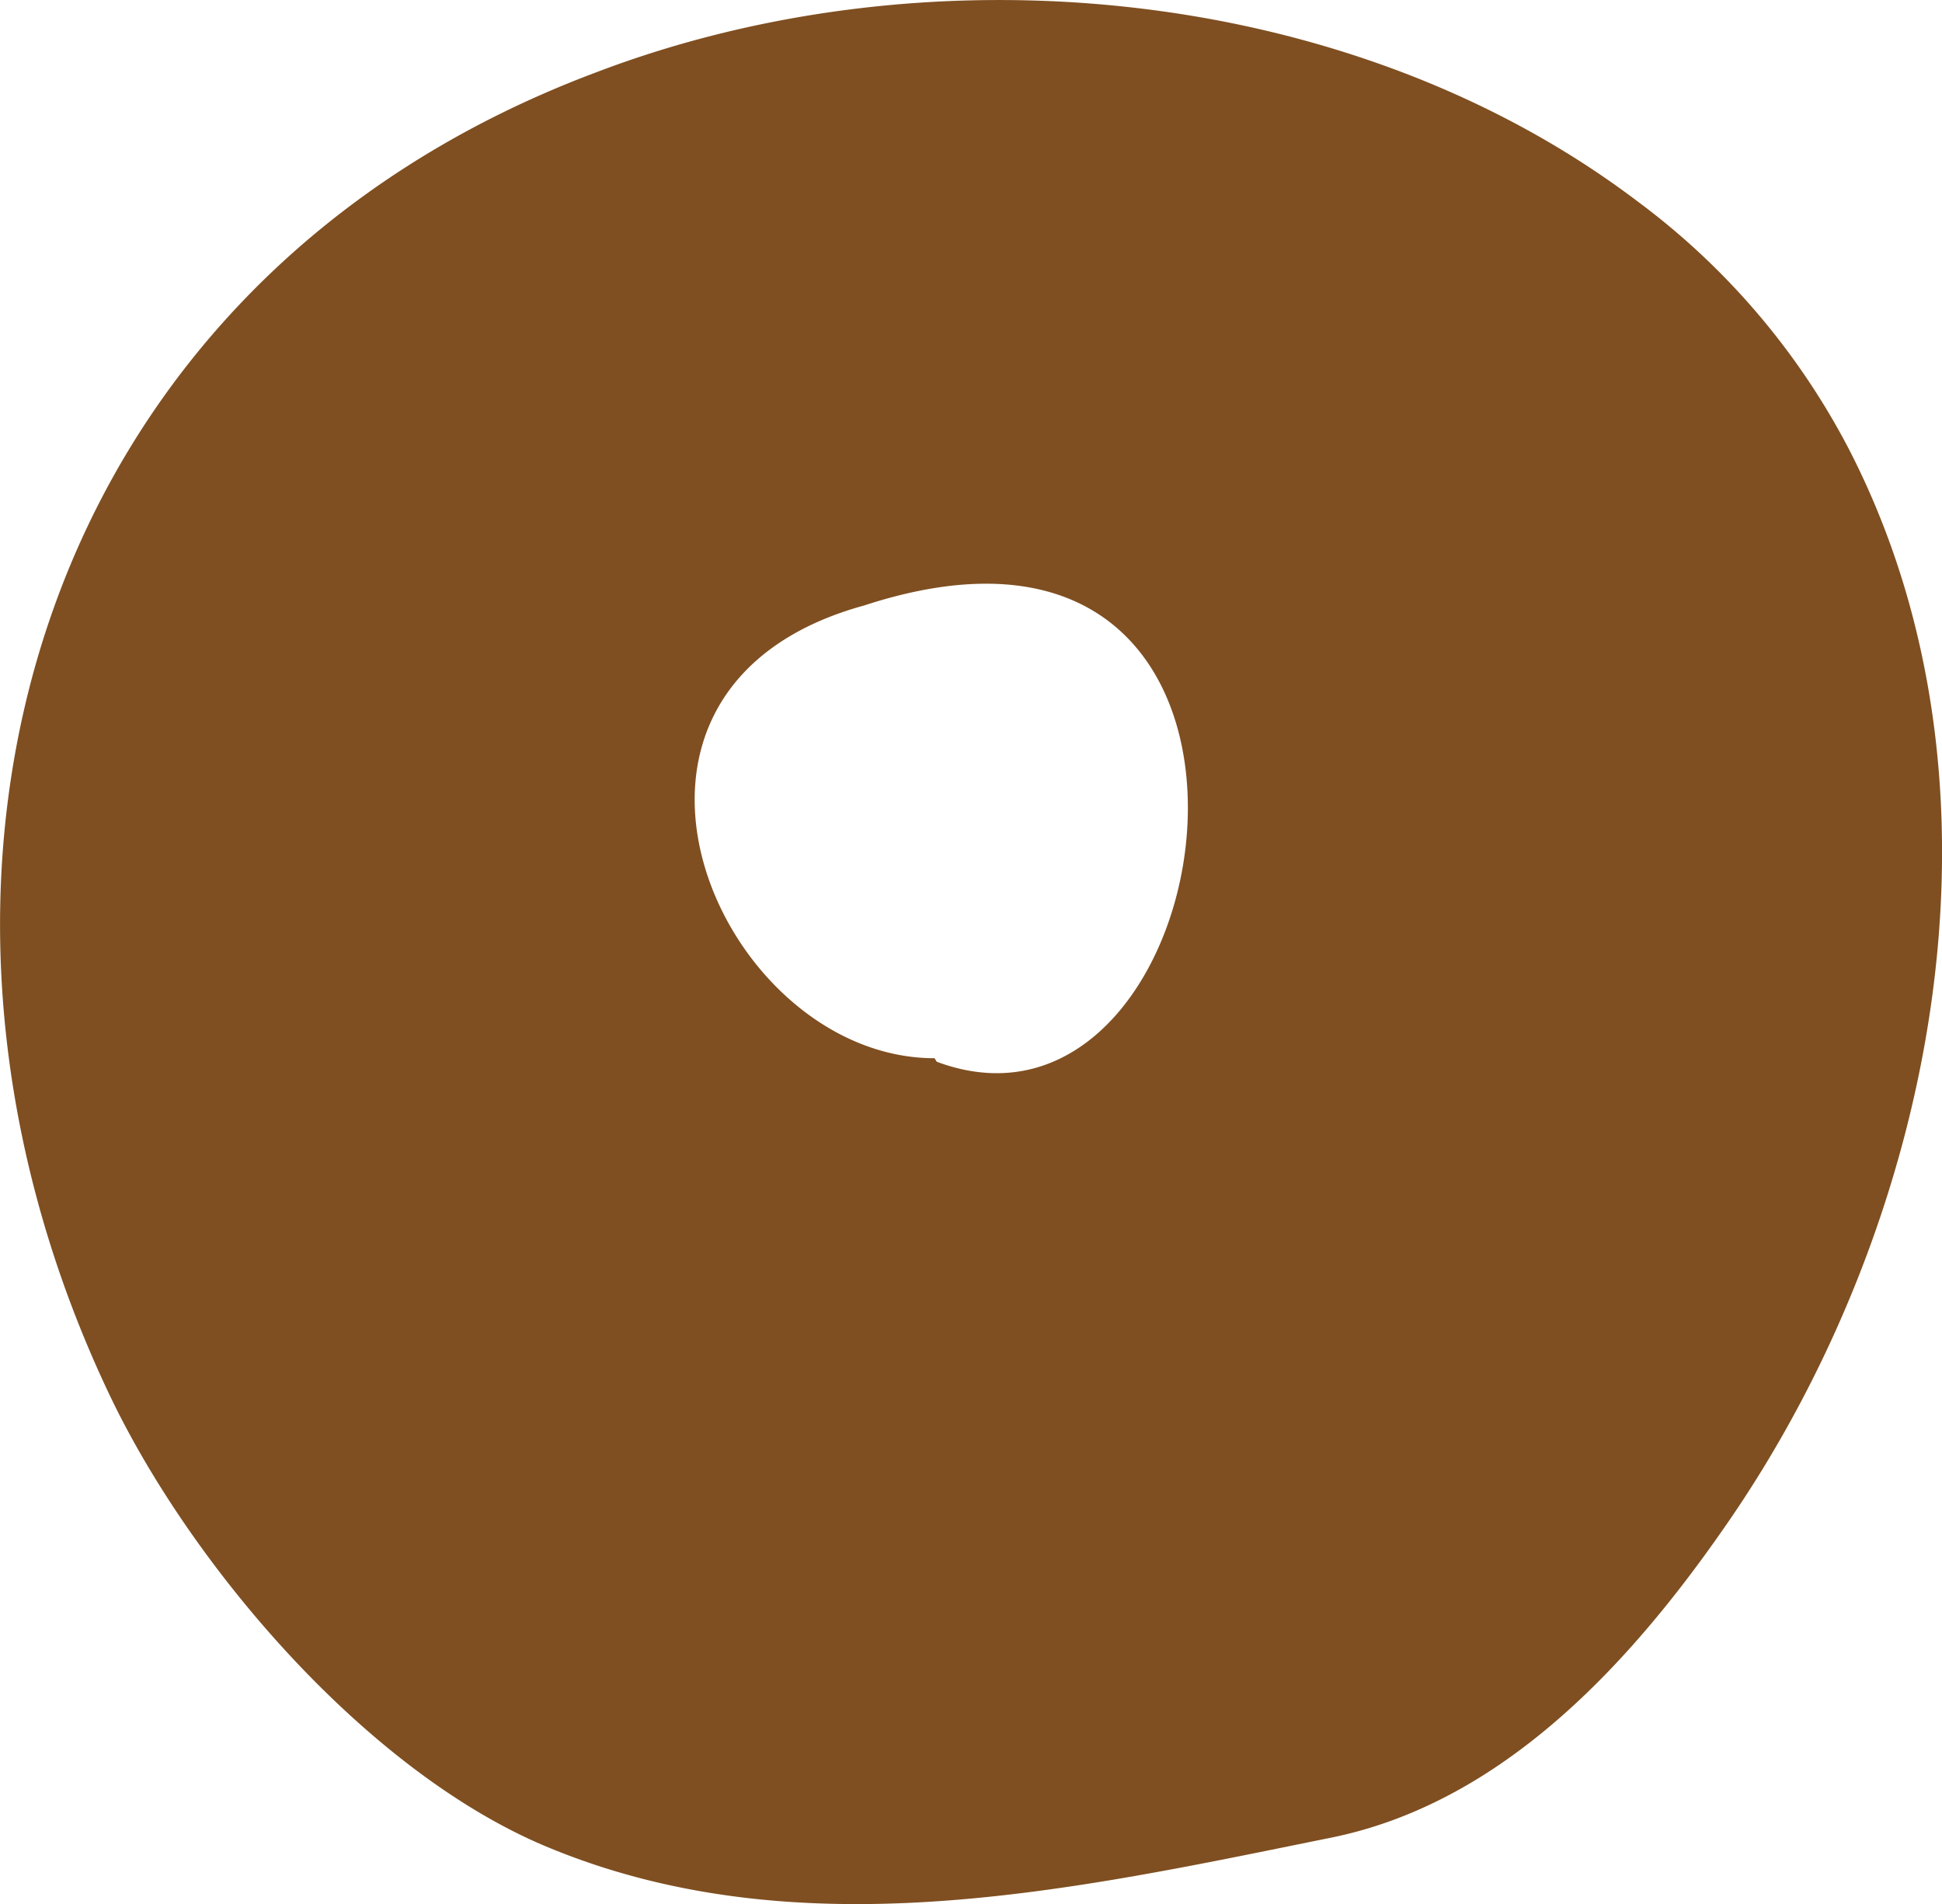
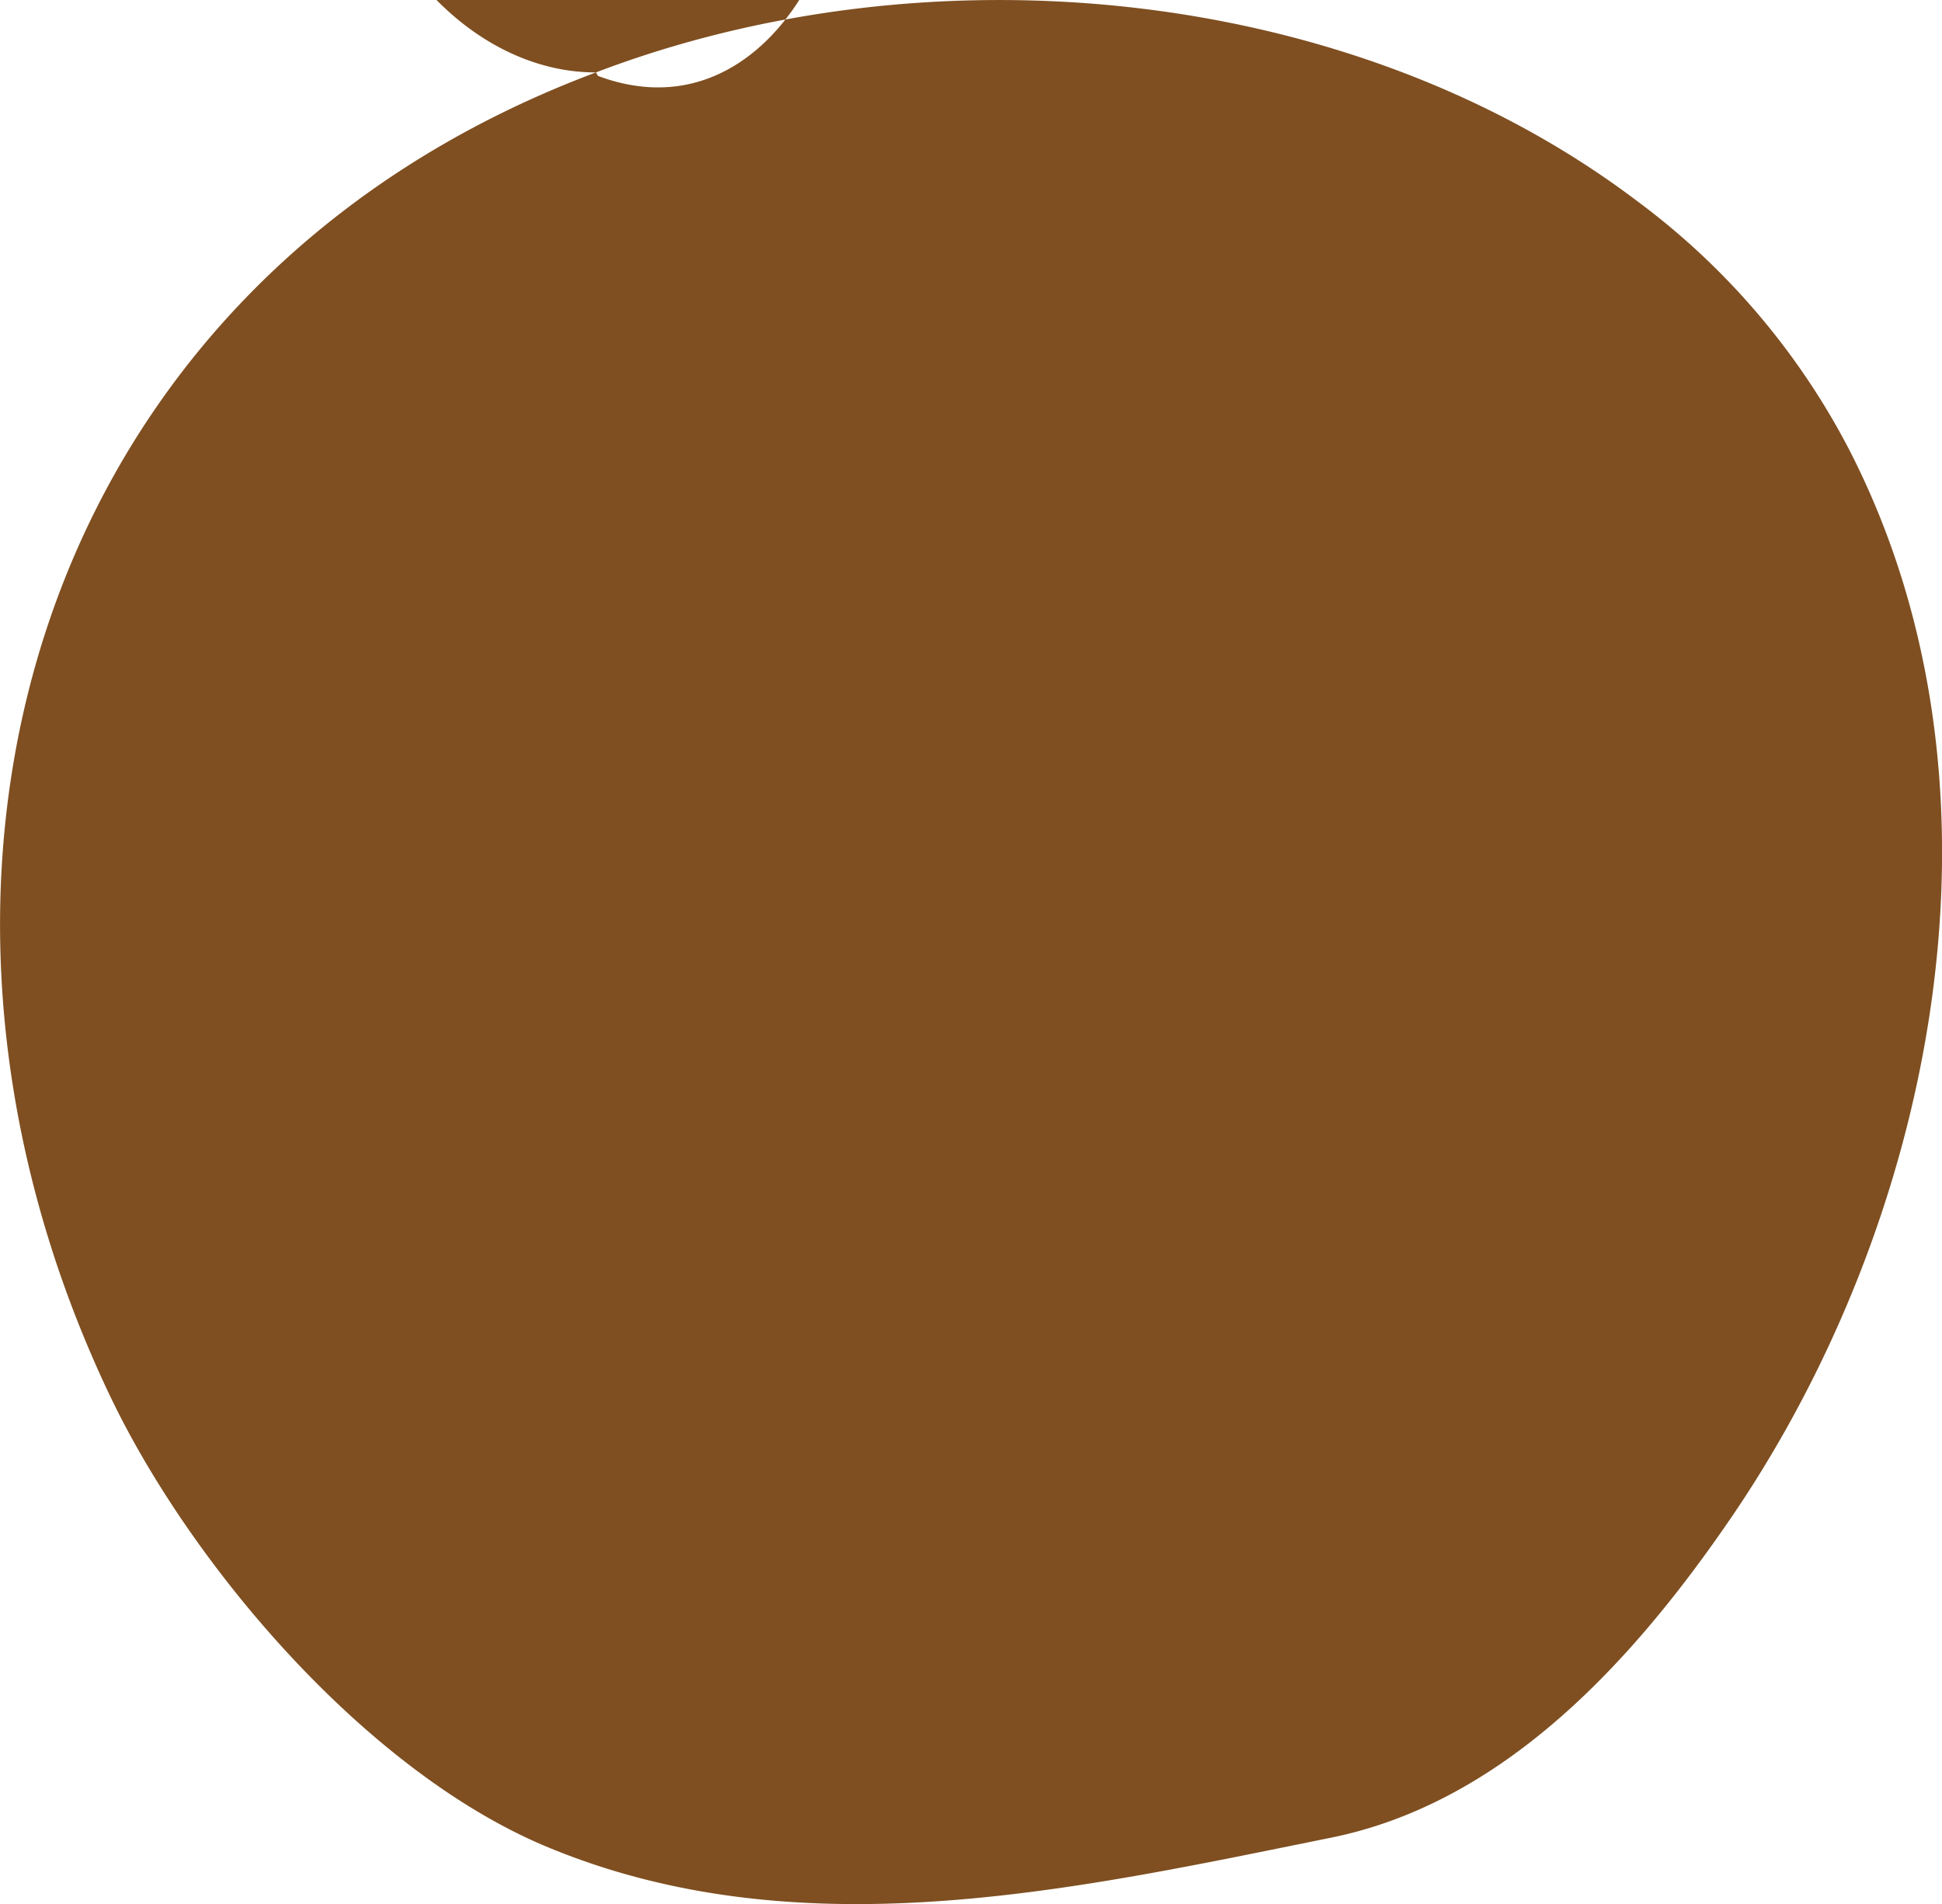
<svg xmlns="http://www.w3.org/2000/svg" viewBox="0 0 41.397 40.587">
  <defs>
    <style>
      .cls-1 {
        fill: #7f4f21;
      }
    </style>
  </defs>
-   <path id="パス_105" data-name="パス 105" class="cls-1" d="M81.4,86.325c-12.007,4.5-15.625,17.246-10.326,28.277,1.741,3.6,5.433,7.925,9.246,9.531,5.4,2.266,11.257.931,16.75-.18,3.632-.735,6.349-3.677,8.39-6.619,4.5-6.454,6.379-15.76,2.642-22.994a15.46,15.46,0,0,0-4.5-5.268C97.5,84.449,88.513,83.609,81.4,86.325Zm7.219,21.013c-4.608,0-8.015-7.865-1.5-9.651,10.056-3.287,7.82,12.067,1.546,9.726Z" transform="translate(-68.697 -84.781)" />
+   <path id="パス_105" data-name="パス 105" class="cls-1" d="M81.4,86.325c-12.007,4.5-15.625,17.246-10.326,28.277,1.741,3.6,5.433,7.925,9.246,9.531,5.4,2.266,11.257.931,16.75-.18,3.632-.735,6.349-3.677,8.39-6.619,4.5-6.454,6.379-15.76,2.642-22.994a15.46,15.46,0,0,0-4.5-5.268C97.5,84.449,88.513,83.609,81.4,86.325Zc-4.608,0-8.015-7.865-1.5-9.651,10.056-3.287,7.82,12.067,1.546,9.726Z" transform="translate(-68.697 -84.781)" />
</svg>